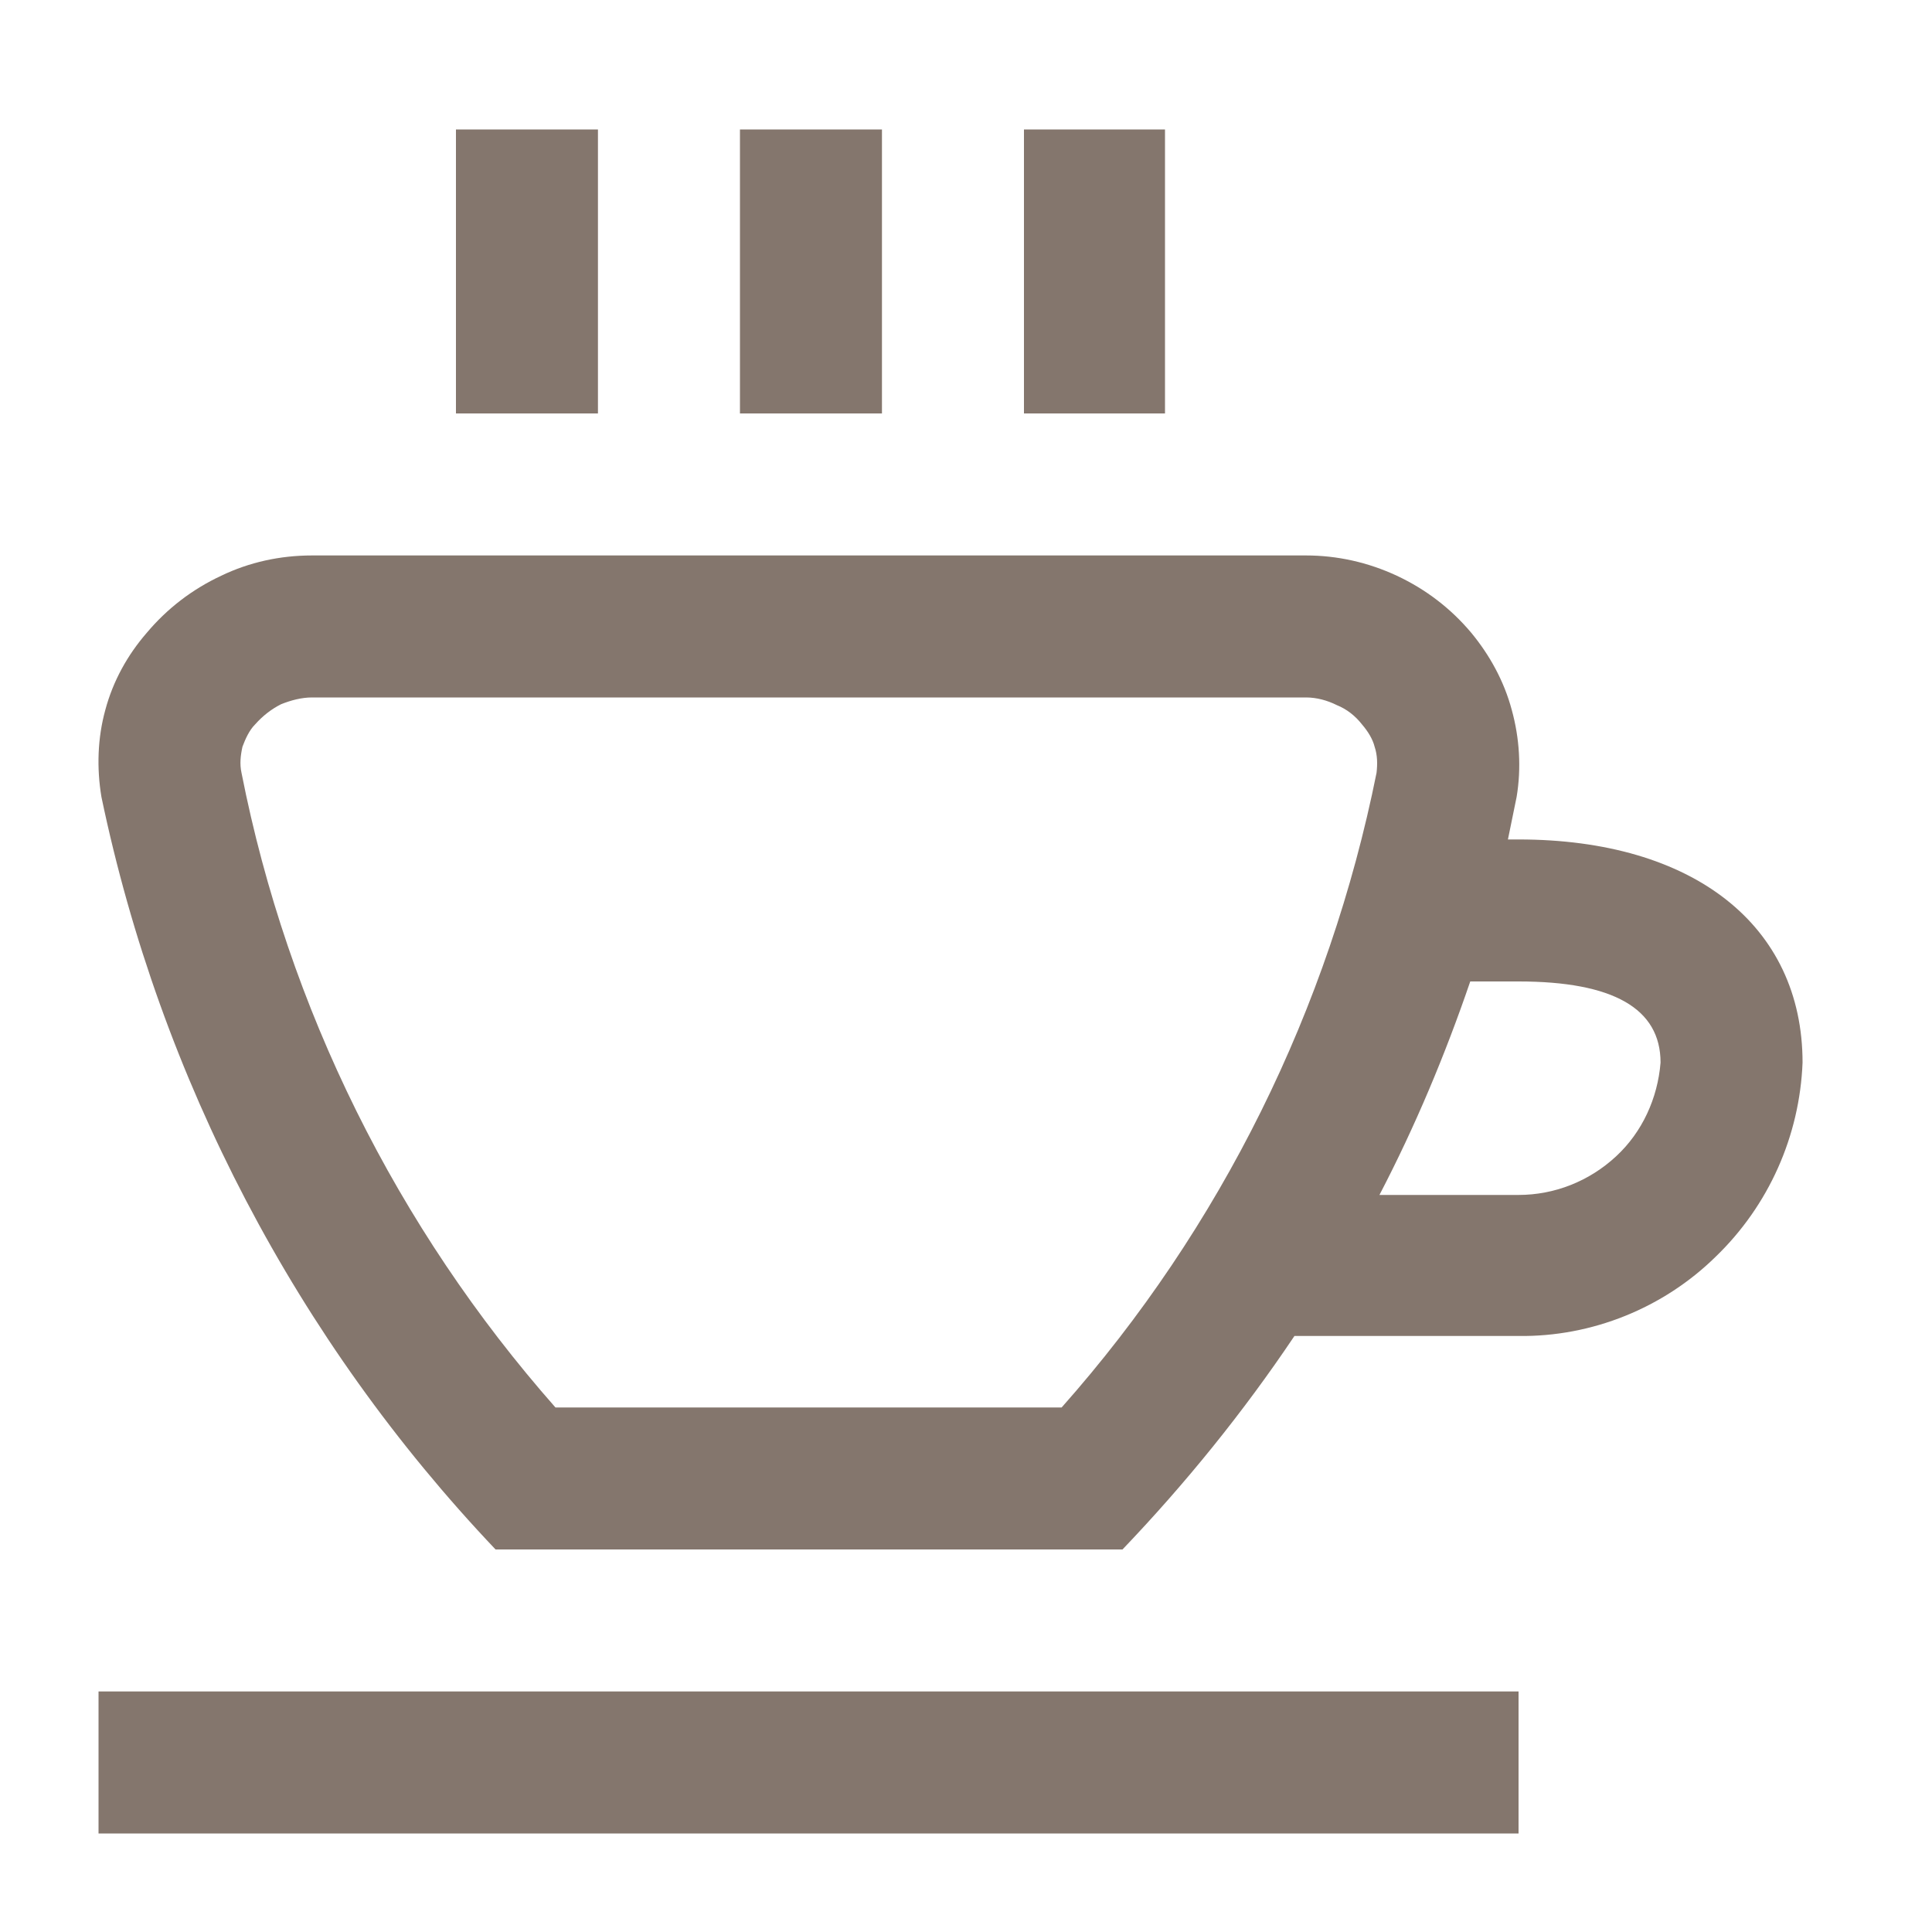
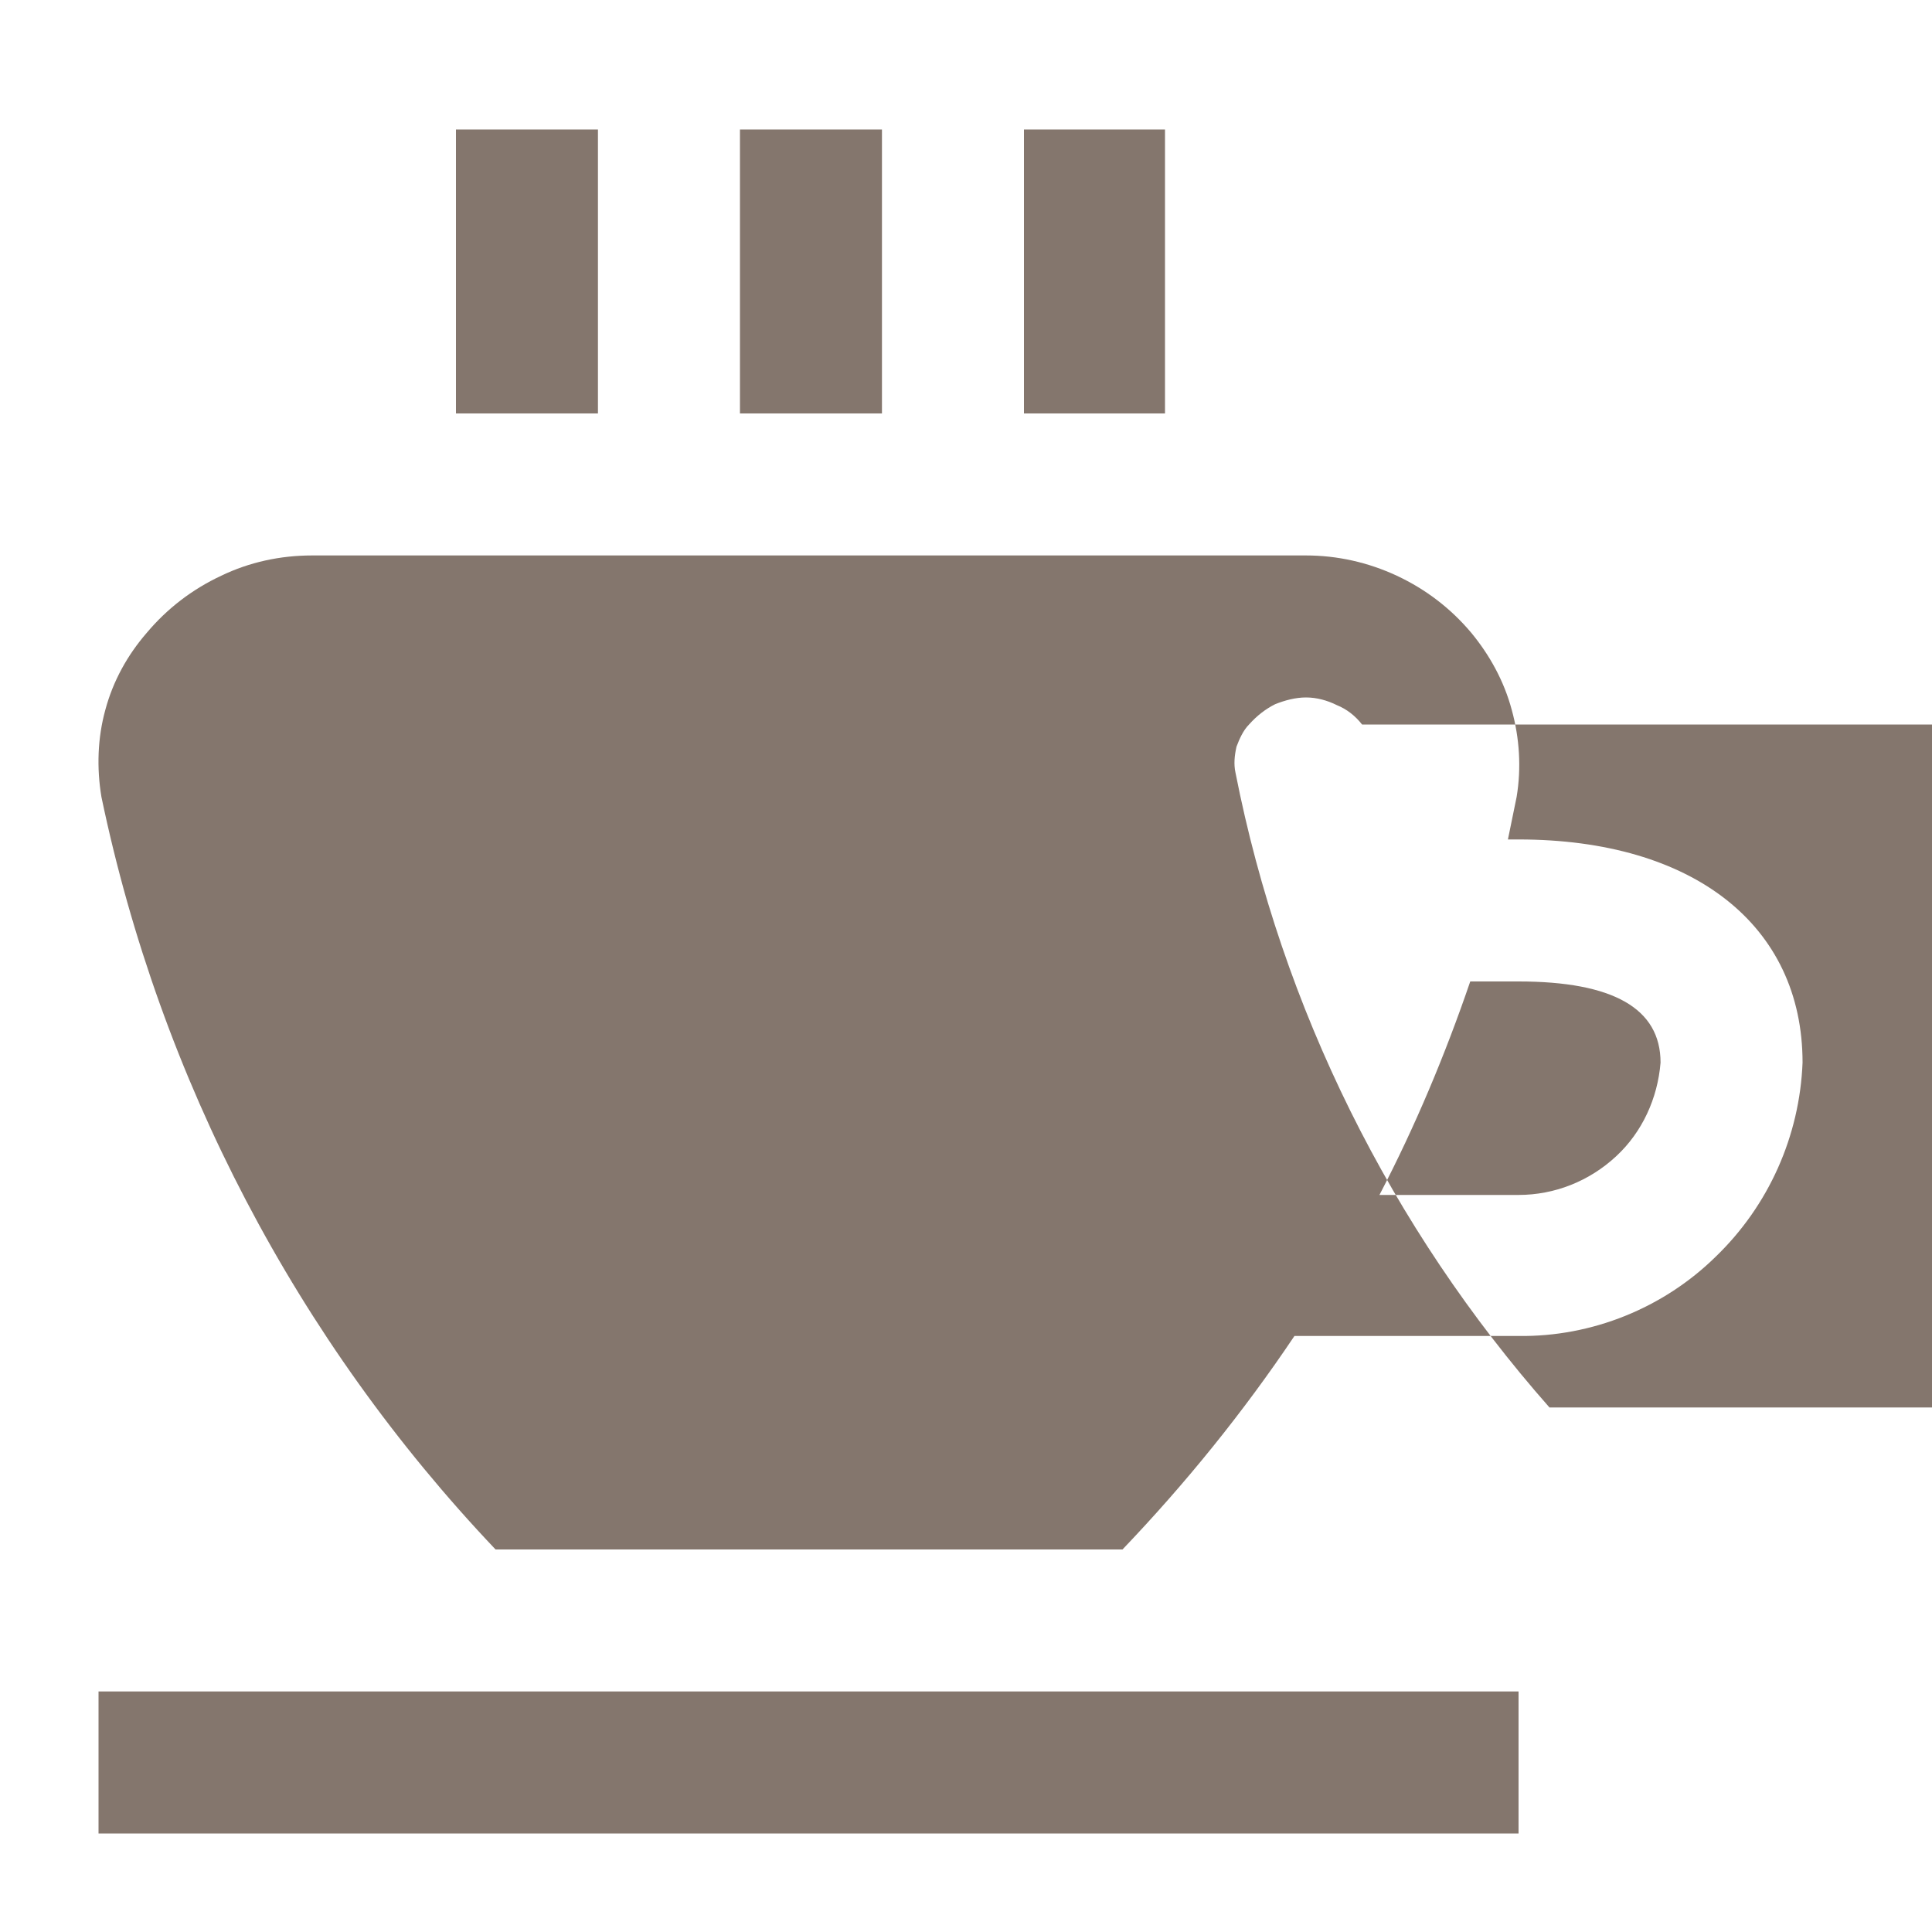
<svg xmlns="http://www.w3.org/2000/svg" xml:space="preserve" width="20px" height="20px" version="1.1" style="shape-rendering:geometricPrecision; text-rendering:geometricPrecision; image-rendering:optimizeQuality; fill-rule:evenodd; clip-rule:evenodd" viewBox="0 0 20 20">
  <defs>
    <style type="text/css">
   
    .fil0 {fill:#84766D}
   
  </style>
  </defs>
  <g id="Layer_x0020_1">
-     <path class="fil0" d="M9.13 4.28l-1.47 0 0 -2.94 1.47 0 0 2.94zm2.93 -2.94l-1.46 0 0 2.94 1.46 0 0 -2.94zm-11.04 17.64l14.7 0 0 -1.47 -14.7 0 0 1.47zm17.64 -7.98c-0.03,0.76 -0.35,1.48 -0.9,2.01 -0.54,0.53 -1.28,0.83 -2.04,0.82l-2.32 0c-0.53,0.79 -1.13,1.53 -1.78,2.21l-6.49 0c-2.06,-2.17 -3.47,-4.87 -4.08,-7.79 -0.05,-0.3 -0.04,-0.61 0.04,-0.9 0.08,-0.3 0.23,-0.57 0.43,-0.8 0.21,-0.25 0.47,-0.45 0.77,-0.59 0.29,-0.14 0.61,-0.21 0.94,-0.21l10.29 0c0.32,0 0.64,0.07 0.94,0.21 0.3,0.14 0.56,0.34 0.77,0.59 0.19,0.23 0.34,0.5 0.42,0.8 0.08,0.29 0.1,0.6 0.05,0.9 -0.03,0.15 -0.06,0.29 -0.09,0.44l0.11 0c1.81,0 2.94,0.89 2.94,2.31zm-4.56 -3.5c-0.07,-0.09 -0.16,-0.16 -0.26,-0.2 -0.1,-0.05 -0.21,-0.08 -0.32,-0.08l-10.29 0c-0.11,0 -0.22,0.03 -0.32,0.07 -0.1,0.05 -0.19,0.12 -0.27,0.21 -0.06,0.06 -0.1,0.15 -0.13,0.23 -0.02,0.09 -0.03,0.18 -0.01,0.27 0.48,2.44 1.61,4.71 3.25,6.57l5.24 0c1.65,-1.86 2.77,-4.13 3.26,-6.57 0.01,-0.09 0.01,-0.18 -0.02,-0.27 -0.02,-0.08 -0.07,-0.16 -0.13,-0.23zm3.09 3.5c0,-0.56 -0.49,-0.84 -1.47,-0.84l-0.5 0c-0.26,0.76 -0.57,1.5 -0.94,2.21l1.44 0c0.37,0 0.73,-0.14 1.01,-0.4 0.27,-0.25 0.43,-0.6 0.46,-0.97l0 0zm-11 -9.66l-1.47 0 0 2.94 1.47 0 0 -2.94z" />
+     <path class="fil0" d="M9.13 4.28l-1.47 0 0 -2.94 1.47 0 0 2.94zm2.93 -2.94l-1.46 0 0 2.94 1.46 0 0 -2.94zm-11.04 17.64l14.7 0 0 -1.47 -14.7 0 0 1.47zm17.64 -7.98c-0.03,0.76 -0.35,1.48 -0.9,2.01 -0.54,0.53 -1.28,0.83 -2.04,0.82l-2.32 0c-0.53,0.79 -1.13,1.53 -1.78,2.21l-6.49 0c-2.06,-2.17 -3.47,-4.87 -4.08,-7.79 -0.05,-0.3 -0.04,-0.61 0.04,-0.9 0.08,-0.3 0.23,-0.57 0.43,-0.8 0.21,-0.25 0.47,-0.45 0.77,-0.59 0.29,-0.14 0.61,-0.21 0.94,-0.21l10.29 0c0.32,0 0.64,0.07 0.94,0.21 0.3,0.14 0.56,0.34 0.77,0.59 0.19,0.23 0.34,0.5 0.42,0.8 0.08,0.29 0.1,0.6 0.05,0.9 -0.03,0.15 -0.06,0.29 -0.09,0.44l0.11 0c1.81,0 2.94,0.89 2.94,2.31zm-4.56 -3.5c-0.07,-0.09 -0.16,-0.16 -0.26,-0.2 -0.1,-0.05 -0.21,-0.08 -0.32,-0.08c-0.11,0 -0.22,0.03 -0.32,0.07 -0.1,0.05 -0.19,0.12 -0.27,0.21 -0.06,0.06 -0.1,0.15 -0.13,0.23 -0.02,0.09 -0.03,0.18 -0.01,0.27 0.48,2.44 1.61,4.71 3.25,6.57l5.24 0c1.65,-1.86 2.77,-4.13 3.26,-6.57 0.01,-0.09 0.01,-0.18 -0.02,-0.27 -0.02,-0.08 -0.07,-0.16 -0.13,-0.23zm3.09 3.5c0,-0.56 -0.49,-0.84 -1.47,-0.84l-0.5 0c-0.26,0.76 -0.57,1.5 -0.94,2.21l1.44 0c0.37,0 0.73,-0.14 1.01,-0.4 0.27,-0.25 0.43,-0.6 0.46,-0.97l0 0zm-11 -9.66l-1.47 0 0 2.94 1.47 0 0 -2.94z" />
  </g>
</svg>